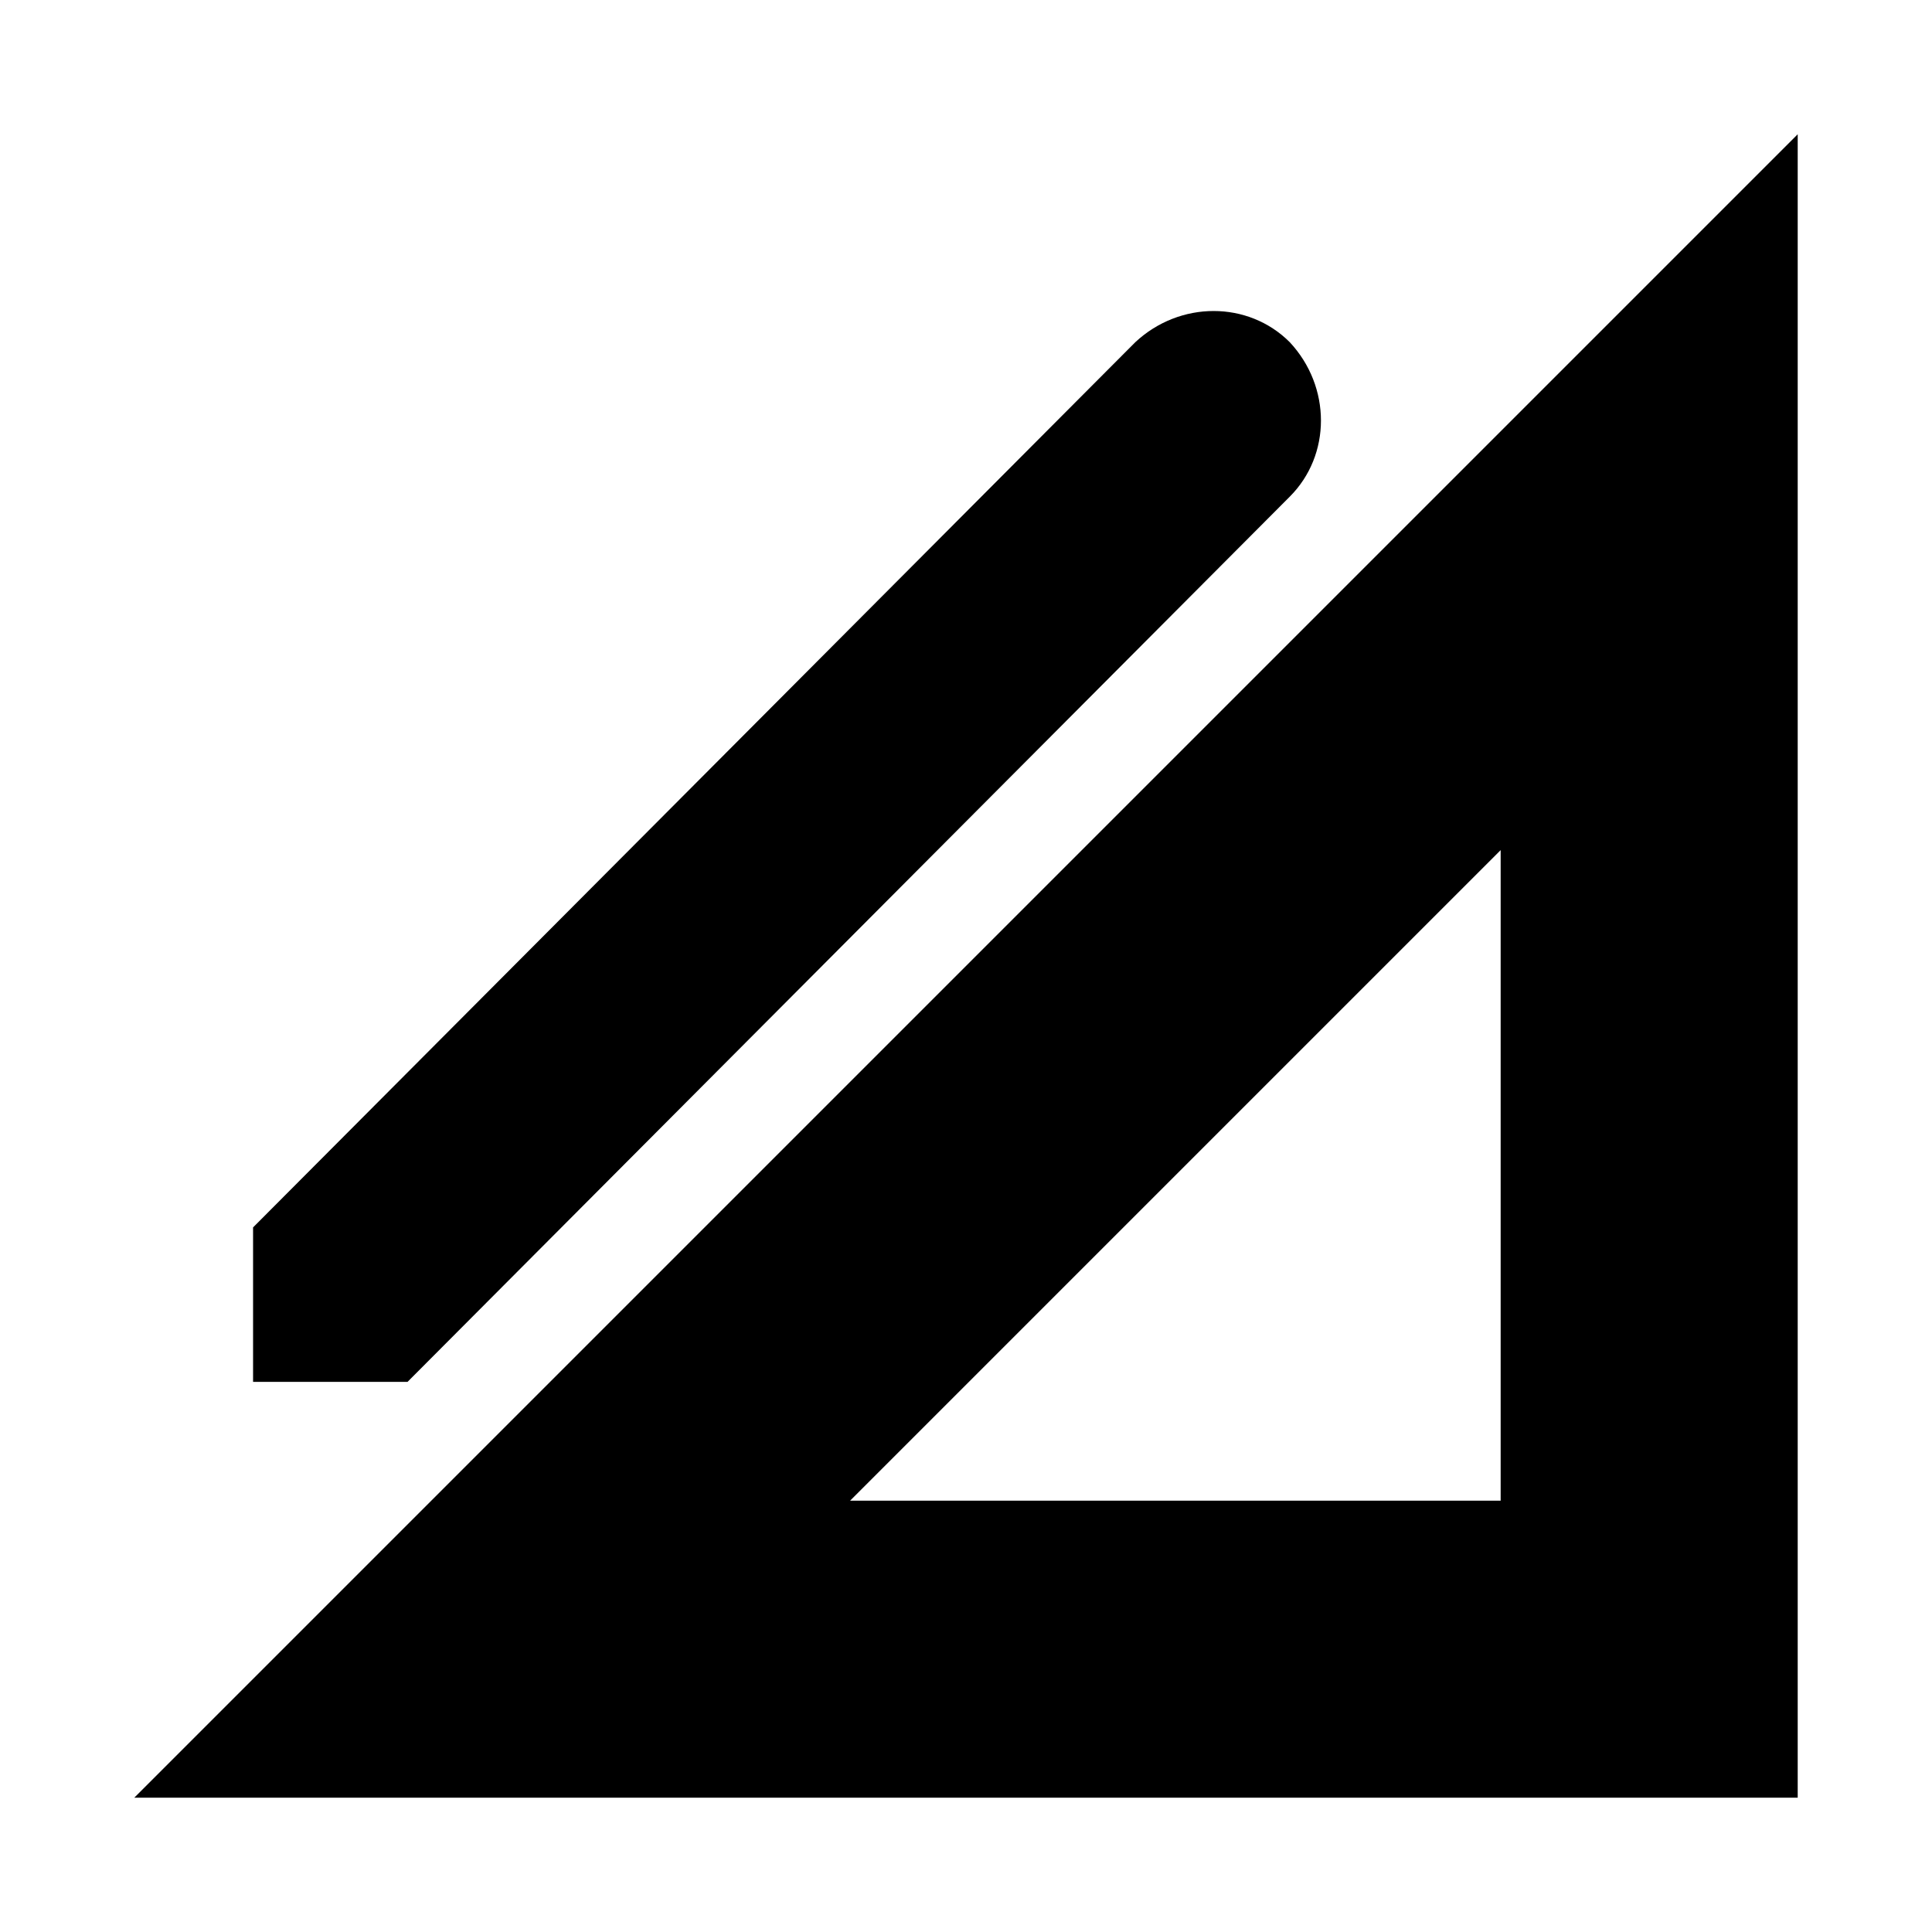
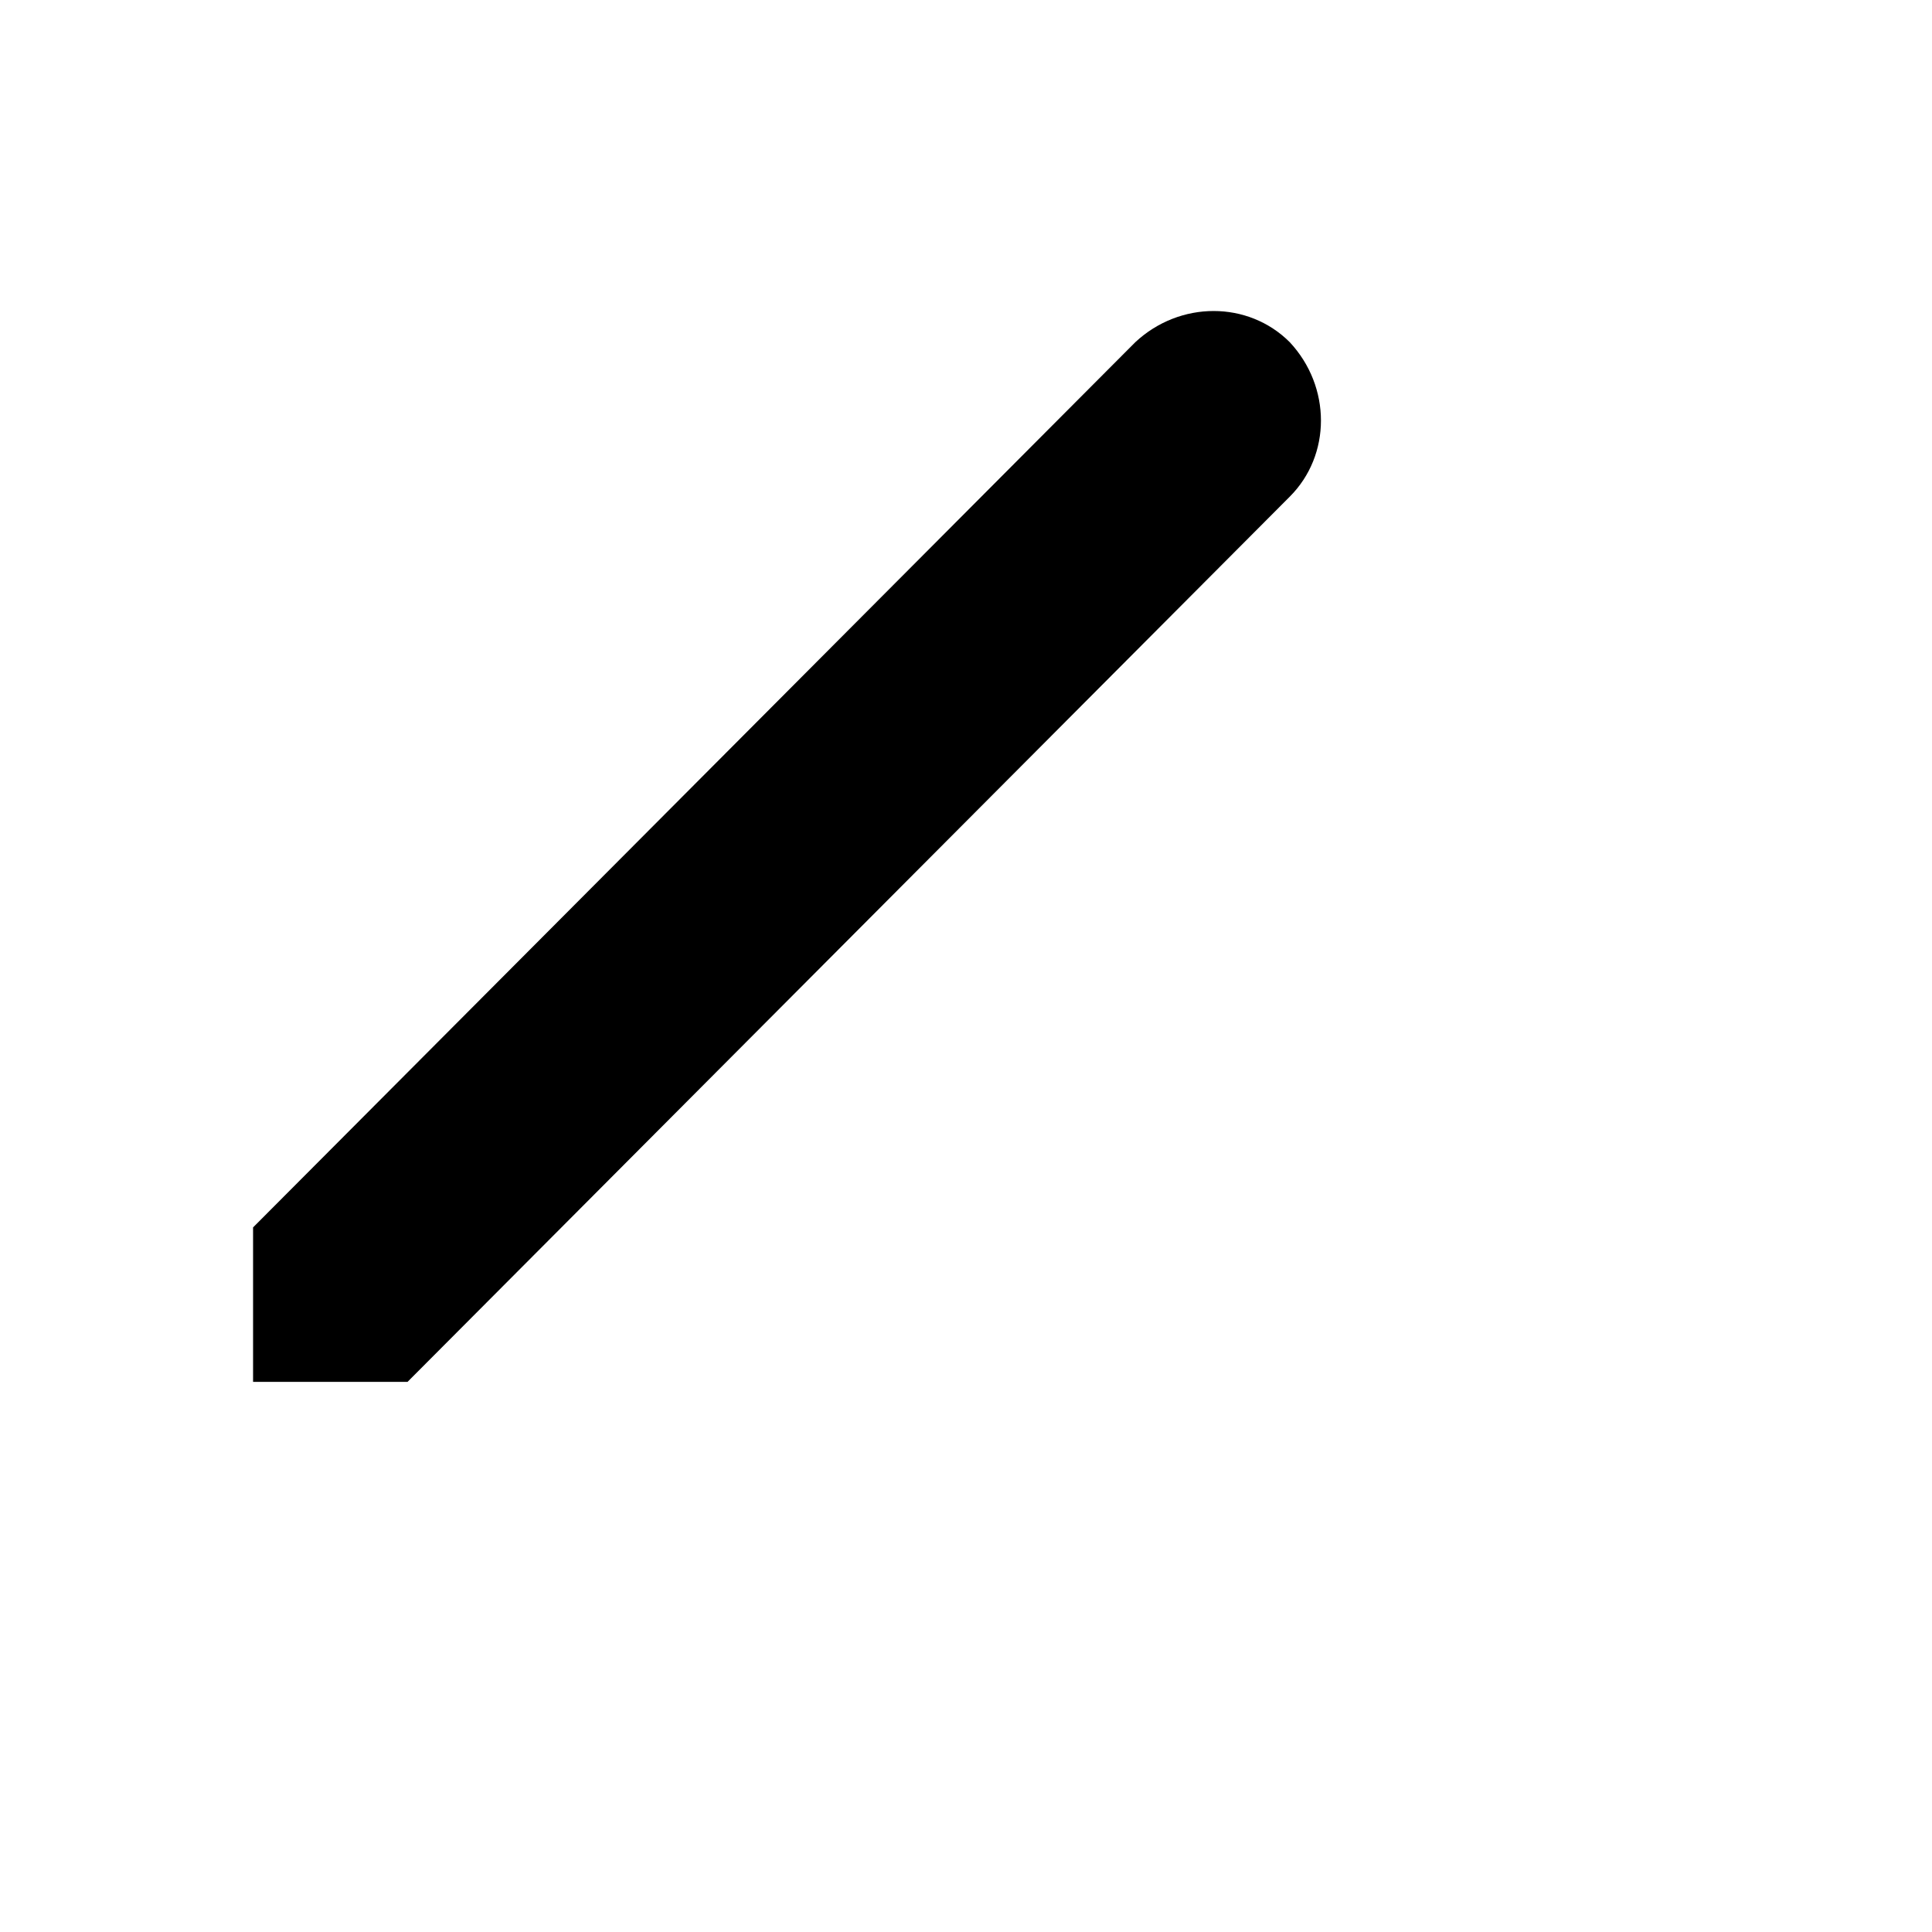
<svg xmlns="http://www.w3.org/2000/svg" fill="#000000" width="800px" height="800px" version="1.1" viewBox="144 144 512 512">
  <g>
-     <path d="m179.58 620.41h440.83v-440.83zm362.11-78.719h-172.4l172.4-172.4z" />
    <path d="m485.8 275.62c11.02-11.02 11.02-29.125 0-40.934-11.02-11.02-29.125-11.02-40.934 0l-233.8 234.59v40.934h40.934z" />
  </g>
</svg>